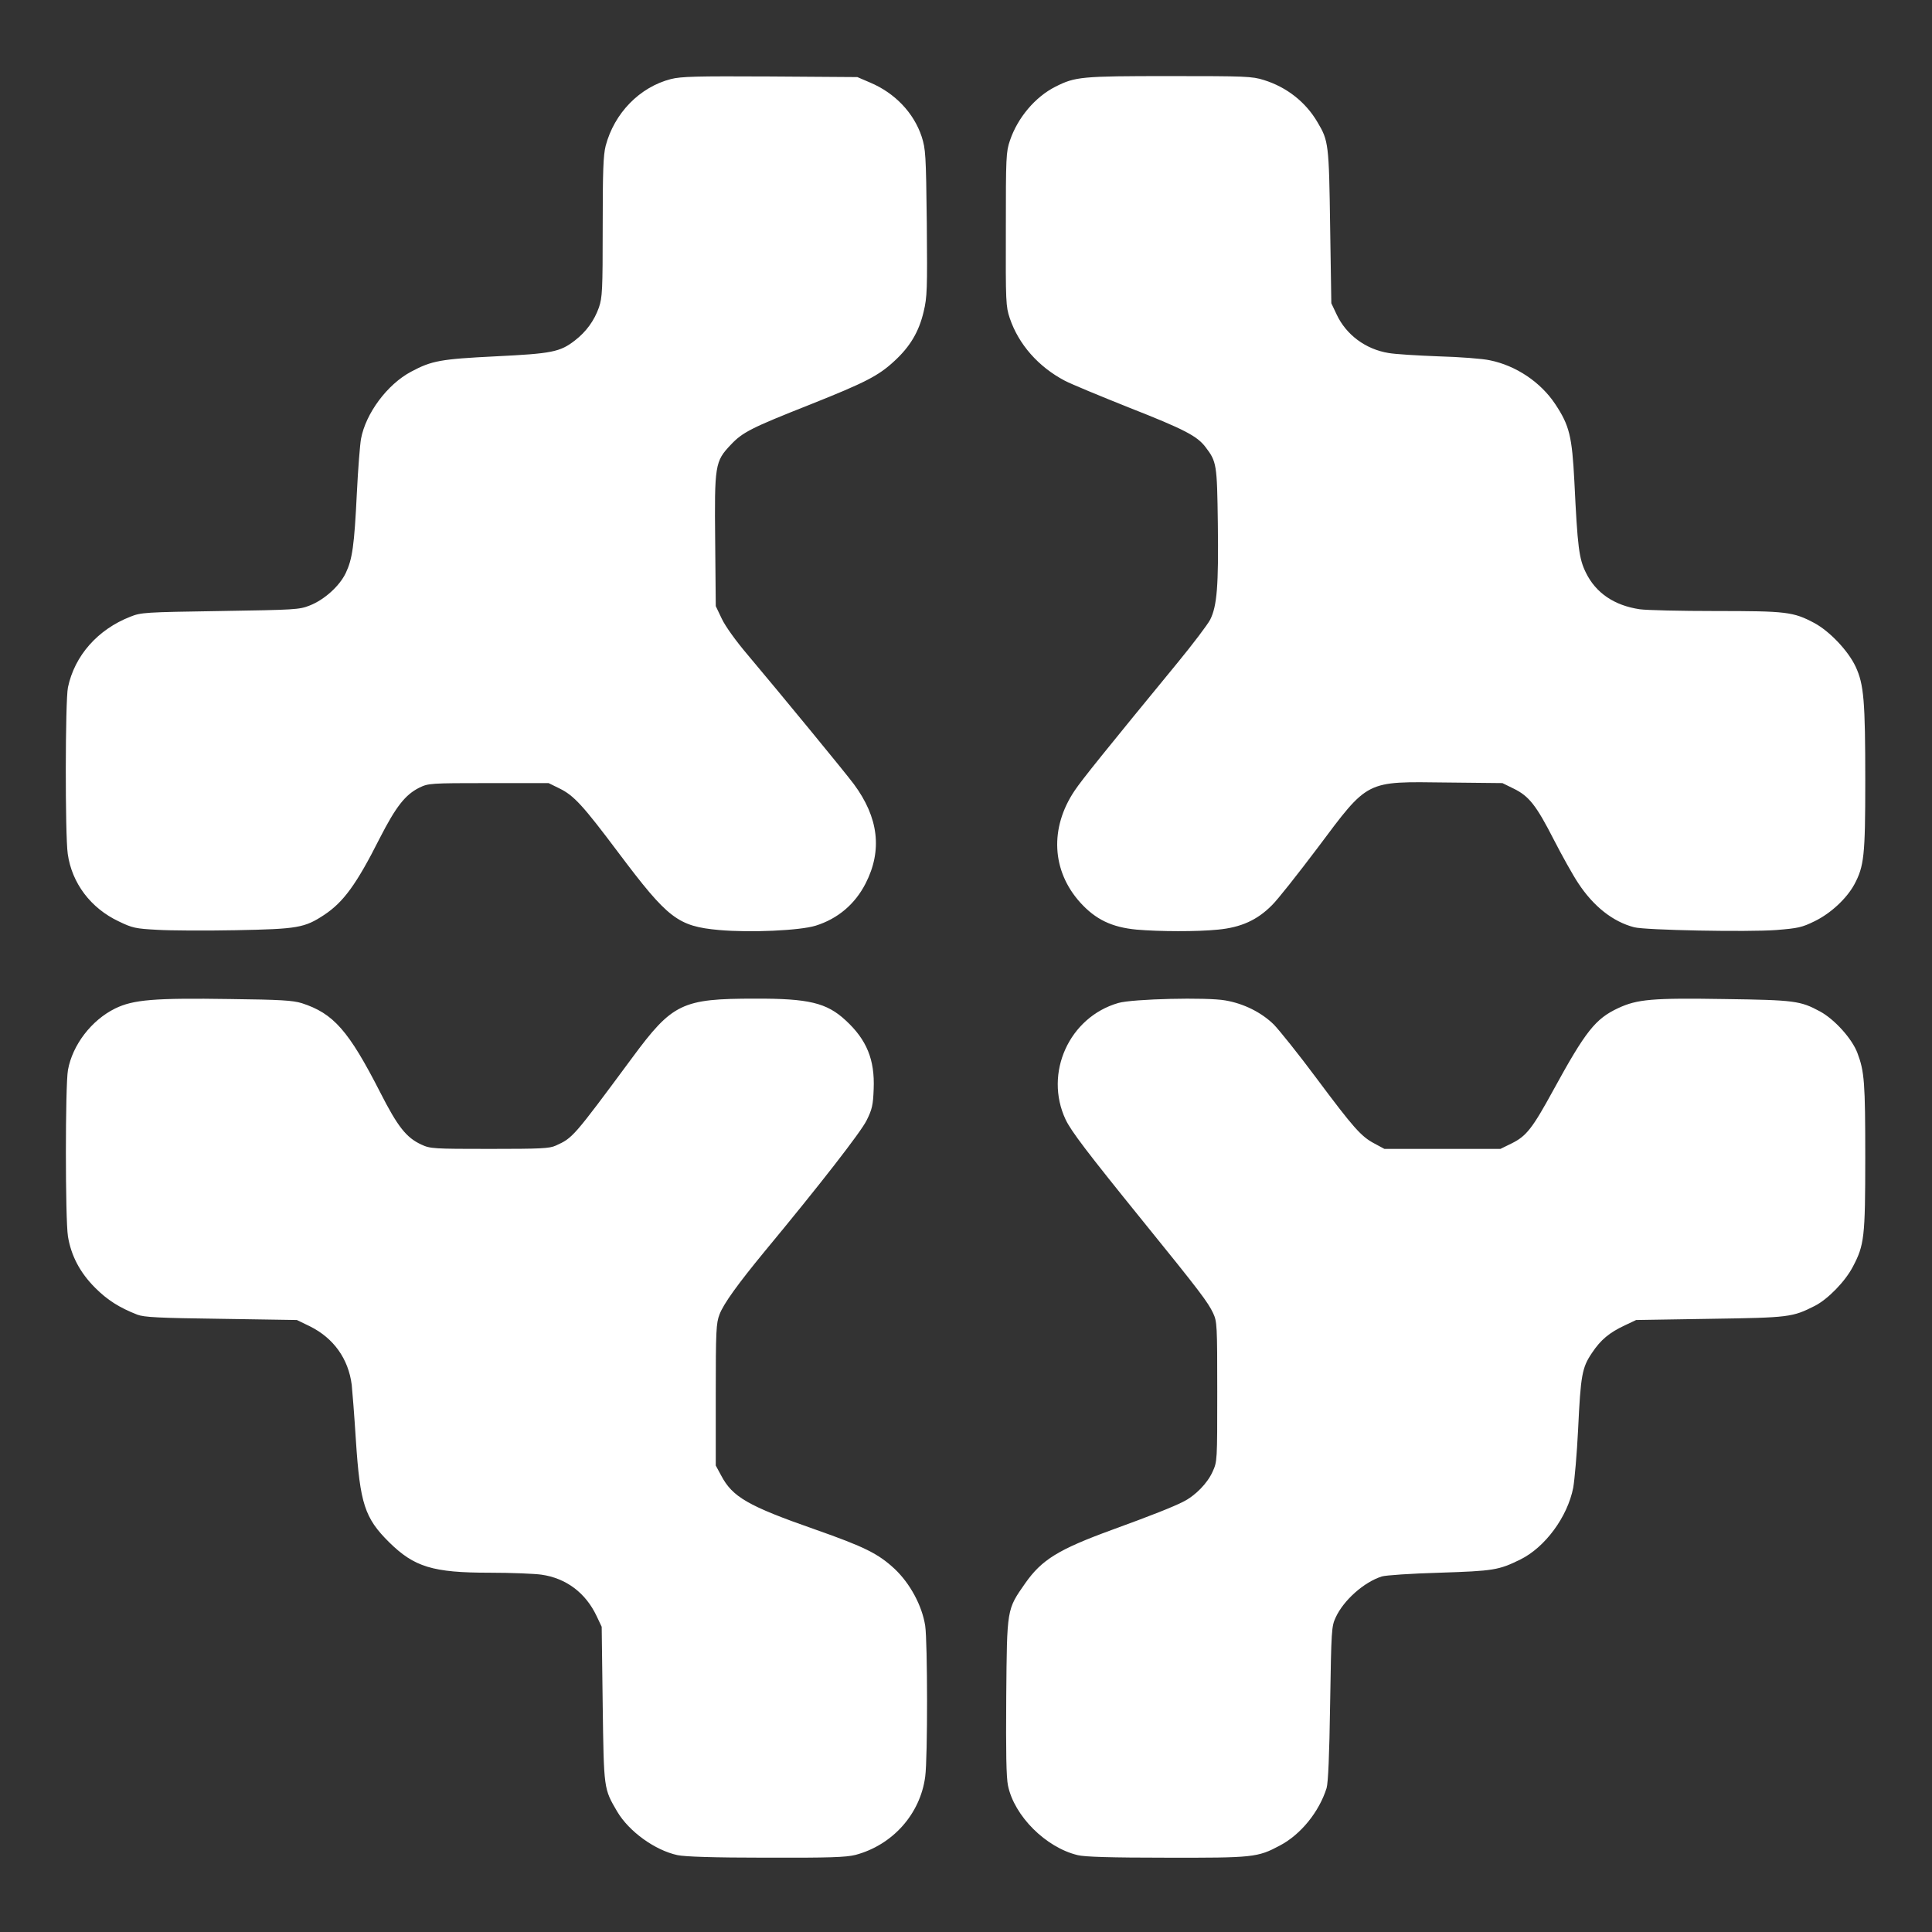
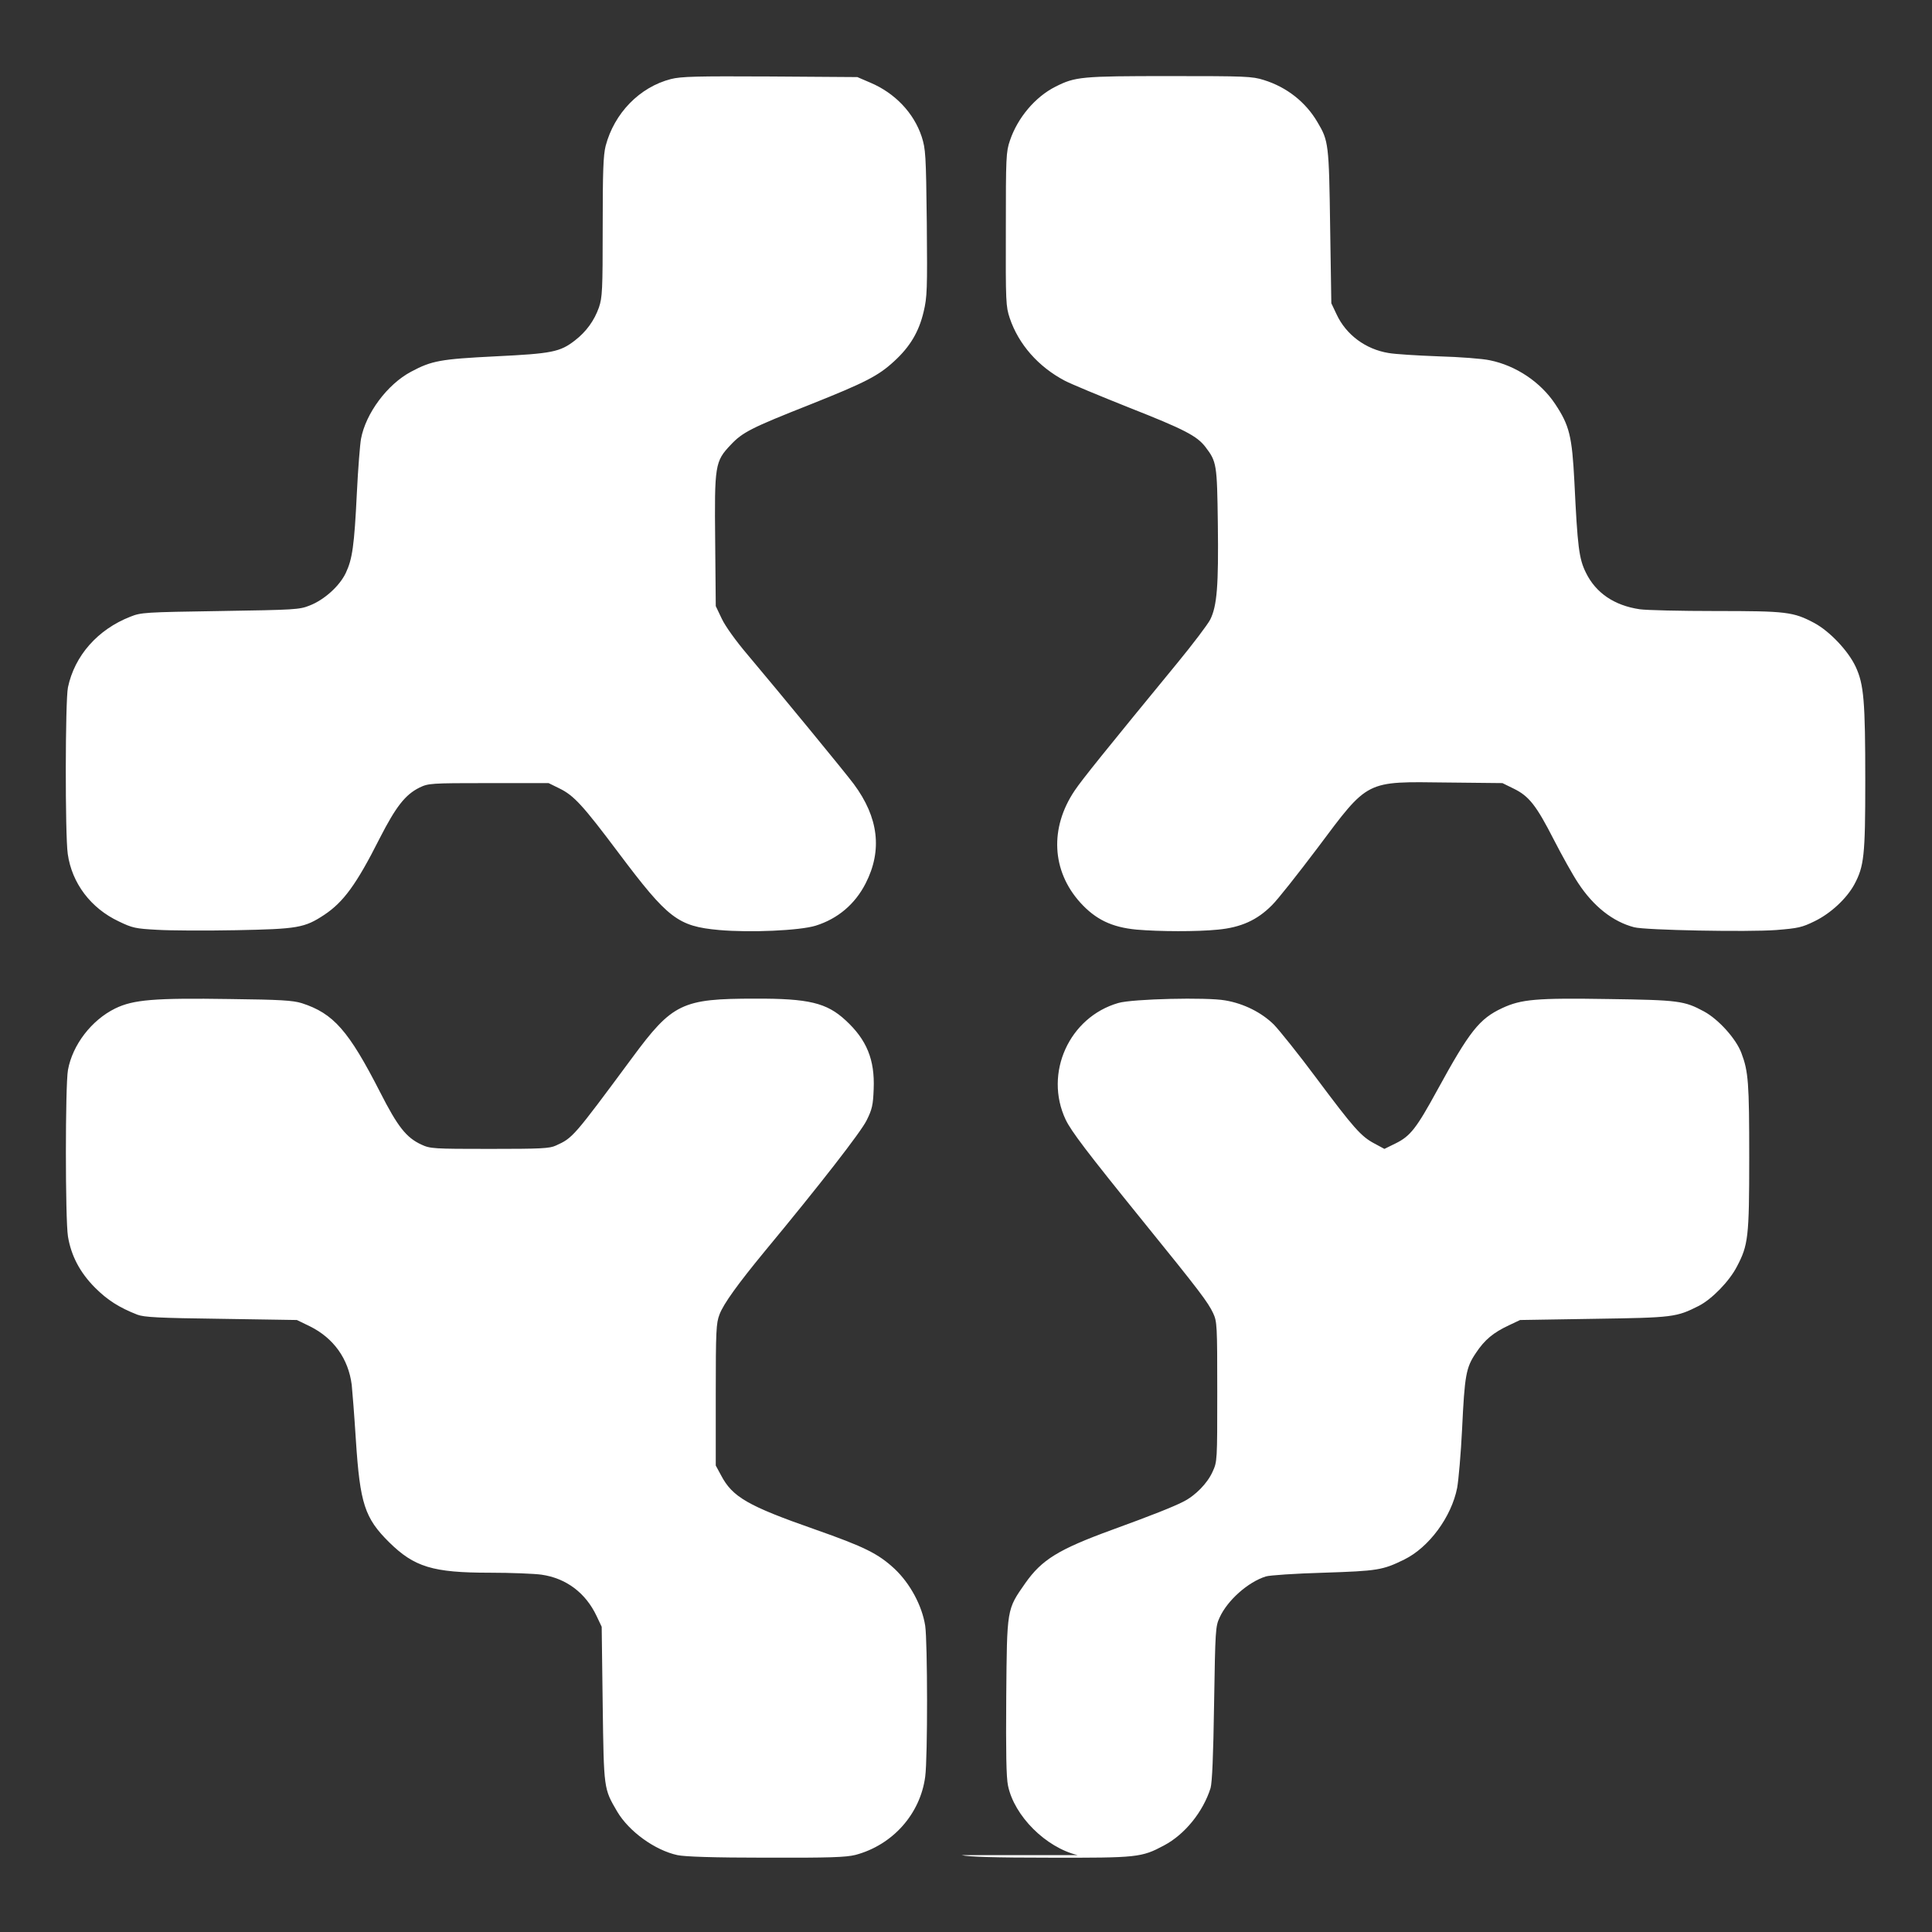
<svg xmlns="http://www.w3.org/2000/svg" version="1.2" viewBox="0 0 1024 1024" width="1024" height="1024">
  <rect x="0" y="0" width="1024" height="1024" fill="#333333" stroke="none" />
  <style>
		.s0 { fill: #ffffff } 
	</style>
  <g id="Layer 1">
    <g>
-       <path class="s0" d="m359.05 983.25c-11.99-2.61-25.65-12.51-31.9-23.04-7.19-12.3-7.09-11.57-7.71-56.8l-0.53-41.18-2.71-5.73c-5.83-12.3-16.15-20.01-29.18-21.89-3.65-0.52-16.05-1.04-27.52-1.04-30.12 0-39.92-3.02-53.26-16.16-12.93-12.82-15.43-20.43-17.62-54.2-0.83-13.13-1.88-26.27-2.19-29.19-1.77-13.86-9.59-24.8-22.2-31.06l-6.88-3.33-40.13-0.63c-33.04-0.42-40.86-0.83-44.41-2.19-9.59-3.75-15.84-7.71-22.41-14.28-8.02-8.03-12.71-16.99-14.38-27.2-1.46-9.07-1.46-80.06 0-88.19 2.4-13.34 12.51-26.47 25.02-32.62 9.58-4.69 20.84-5.63 60.87-5.01 26.89 0.32 33.25 0.73 38.04 2.19 16.79 5.42 24.81 14.49 41.59 47.32 9.28 18.25 13.87 23.98 21.79 27.63 4.69 2.19 6.36 2.29 36.17 2.29 27.21 0 31.79-0.21 35.13-1.77 8.96-4.07 9.17-4.28 40.34-46.39 21.47-29.08 26.47-31.48 65.25-31.48 28.35-0.1 37.94 2.19 47.95 11.47 11.25 10.32 15.53 20.95 14.9 36.38-0.31 8.55-0.83 10.84-3.75 16.68-3.02 6.15-24.81 34.19-54.1 69.52-14.07 17.1-21.78 27.73-23.87 33.36-1.77 4.58-1.98 8.54-1.98 42.52v37.53l2.82 5.21c6.04 11.47 14.07 16.16 49.82 28.67 26.37 9.27 33.46 12.82 42.22 20.95 8.13 7.71 14.48 19.39 16.15 30.12 1.25 8.55 1.36 69.84 0 79.95-2.6 19.81-17.3 36.27-37 41.49-5.11 1.25-13.55 1.56-47.43 1.46-27.93 0-43.05-0.53-46.9-1.36zm212.11 0c-16.88-4.06-33.56-20.74-36.89-36.79-0.94-4.38-1.15-17.72-0.94-47.22 0.41-47.01 0.21-45.97 10.11-60.15 8.75-12.4 17.41-17.82 45.97-28.25 21.16-7.71 32.2-12.09 37.73-14.9 6.46-3.23 12.82-9.8 15.53-15.84 2.5-5.42 2.5-5.74 2.5-42.43 0-35.33-0.1-37.21-2.19-41.69-2.71-5.74-6.98-11.47-36.9-48.37-30.22-37.31-38.25-47.95-41.27-54.2-11.57-24.6 1.87-54.31 27.93-61.81 7.51-2.19 46.91-3.13 56.71-1.36 9.79 1.67 19.18 6.36 25.74 12.82 2.92 3.03 13.14 15.74 22.52 28.36 19.7 26.37 23.66 30.95 30.85 34.71l5.21 2.81h61.5l5.94-2.92c7.82-3.85 11.05-8.02 22.1-28.25 17.1-31.27 22.31-37.83 34.4-43.46 10.11-4.69 17.93-5.42 56.29-4.8 37.21 0.52 40.23 0.94 50.65 6.57 7.72 4.17 16.99 14.49 19.81 21.99 3.75 9.91 4.17 15.74 4.17 55.56 0 42.22-0.52 46.28-6.57 57.75-4.06 7.82-13.24 17.2-20.12 20.74-11.98 6.05-13.44 6.25-55.66 6.88l-39.09 0.63-5.94 2.81c-8.23 3.86-12.82 7.61-17.51 14.7-5.21 7.71-5.94 11.67-7.3 40.34-0.62 12.92-1.87 26.89-2.6 31.06-3.02 15.43-14.91 31.58-28.04 38.04-11.47 5.63-14.07 6.05-42.84 6.99-14.91 0.42-28.67 1.35-30.54 1.98-9.38 2.92-20.33 12.61-24.5 21.78-2.19 4.69-2.29 6.68-2.92 45.55-0.41 27.94-1.04 41.91-1.87 44.83-3.96 12.61-13.66 24.6-24.71 30.43-11.88 6.36-14.17 6.57-60.35 6.47-28.98 0-43.26-0.42-46.91-1.36zm-487.82-490.43c-11.46-0.62-13.13-0.94-20.43-4.48-14.8-6.98-24.81-20.22-27-35.75-1.45-10.22-1.35-81.31 0.11-88.29 3.54-16.78 15.74-30.65 33.04-37.42 5.73-2.29 7.51-2.4 47.64-3.02 39.5-0.63 42-0.73 47.42-2.92 7.82-3.03 15.95-10.43 19.18-17.31 3.44-7.29 4.49-14.38 5.84-42.32 0.63-12.92 1.67-25.74 2.19-28.66 2.5-13.55 13.97-28.98 26.58-35.65 10.94-5.84 15.53-6.67 44.72-8.13 29.91-1.46 34.19-2.29 42.11-8.44 5.94-4.59 10.21-10.43 12.72-17.51 1.77-5.32 1.98-8.86 1.98-42.64 0-29.6 0.31-37.94 1.56-42.94 4.59-17.41 18.03-31.17 34.61-35.44 5.42-1.36 13.23-1.57 52.63-1.36l46.18 0.32 6.78 2.91c13.13 5.53 23.14 16.06 27.31 28.67 2.08 6.57 2.29 9.17 2.71 45.65 0.31 35.34 0.2 39.3-1.67 47.12-2.5 10.63-7.19 18.55-15.64 26.27-8.34 7.71-15.22 11.25-44.51 22.93-31.37 12.4-35.85 14.7-42.11 21.37-8.34 8.75-8.65 10.73-8.23 51.28l0.31 34.19 3.23 6.78c1.88 3.96 7.51 11.77 13.45 18.76 17.3 20.53 52.01 62.75 56.49 68.79 13.14 17.72 15.22 35.13 6.26 52.64-5.63 11.05-14.8 18.76-26.48 22.41-8.44 2.61-34.71 3.76-51.18 2.3-21.89-1.98-27.1-6.05-53.26-40.86-18.87-25.13-23.66-30.44-31.38-34.19l-5.73-2.82h-31.79c-31.06 0-31.9 0.11-36.69 2.4-7.51 3.75-12.41 10.01-21.06 26.89-12.3 24.39-19.18 33.77-29.39 40.55-10.43 6.88-14.07 7.5-46.8 8.13-16.06 0.31-34.82 0.21-41.7-0.21zm519.1-0.1c-13.24-1.25-21.79-5.42-29.92-14.39-15.11-16.78-16.26-39.5-2.92-59.31 3.75-5.63 16.26-21.16 54.52-67.75 8.13-9.9 15.94-20.22 17.3-22.83 3.65-7.29 4.48-18.03 4.06-50.86-0.41-31.69-0.62-32.84-6.56-40.66-4.48-5.83-10.95-9.27-40.65-20.95-15.43-6.15-30.75-12.51-33.88-14.17-14.07-7.4-24.5-19.29-29.19-33.15-2.08-6.26-2.19-8.34-2.08-47.22 0-38.15 0.1-40.96 2.19-47.01 4.06-11.99 13.34-23.04 24.08-28.46 10.52-5.31 13.65-5.63 60.35-5.63 40.44 0 43.88 0.11 50.14 2.09 12.09 3.75 22.2 11.67 28.45 22.41 5.84 9.8 6.05 11.47 6.67 55.25l0.63 40.65 2.81 5.94c5.01 10.73 15.33 18.45 27.52 20.43 3.34 0.62 15.32 1.35 26.48 1.77 11.15 0.31 23.45 1.25 27.2 2.09 13.87 2.81 26.9 11.57 34.61 23.14 7.61 11.46 8.96 17.09 10.21 41.27 1.67 34.5 2.4 40.76 6.15 48.26 5.22 10.64 15.01 17.31 28.46 19.29 3.54 0.52 21.68 0.94 40.34 0.94 37.42 0 41.07 0.41 52.22 6.35 8.13 4.38 17.93 14.7 21.89 23.14 4.38 9.39 5.11 18.14 5.11 60.67 0 39.61-0.63 45.13-5.84 54.83-4.06 7.4-12.4 15.22-20.95 19.39-6.78 3.33-8.76 3.75-20.33 4.69-15.21 1.14-69.42 0.1-75.36-1.46-11.26-2.92-21.58-11.05-29.71-23.46-2.71-4.06-8.54-14.49-12.92-23.03-9.28-18.14-13.13-23.04-21.26-27l-5.95-2.92-29.49-0.31c-43.37-0.52-41.28-1.67-68.59 34.81-10.32 13.66-21.06 27.31-24.08 30.23-7.82 7.92-16.47 11.78-28.56 12.93-11.26 1.14-31.06 1.04-43.15 0z" />
+       <path class="s0" d="m359.05 983.25c-11.99-2.61-25.65-12.51-31.9-23.04-7.19-12.3-7.09-11.57-7.71-56.8l-0.53-41.18-2.71-5.73c-5.83-12.3-16.15-20.01-29.18-21.89-3.65-0.52-16.05-1.04-27.52-1.04-30.12 0-39.92-3.02-53.26-16.16-12.93-12.82-15.43-20.43-17.62-54.2-0.83-13.13-1.88-26.27-2.19-29.19-1.77-13.86-9.59-24.8-22.2-31.06l-6.88-3.33-40.13-0.63c-33.04-0.42-40.86-0.83-44.41-2.19-9.59-3.75-15.84-7.71-22.41-14.28-8.02-8.03-12.71-16.99-14.38-27.2-1.46-9.07-1.46-80.06 0-88.19 2.4-13.34 12.51-26.47 25.02-32.62 9.58-4.69 20.84-5.63 60.87-5.01 26.89 0.32 33.25 0.73 38.04 2.19 16.79 5.42 24.81 14.49 41.59 47.32 9.28 18.25 13.87 23.98 21.79 27.63 4.69 2.19 6.36 2.29 36.17 2.29 27.21 0 31.79-0.21 35.13-1.77 8.96-4.07 9.17-4.28 40.34-46.39 21.47-29.08 26.47-31.48 65.25-31.48 28.35-0.1 37.94 2.19 47.95 11.47 11.25 10.32 15.53 20.95 14.9 36.38-0.31 8.55-0.83 10.84-3.75 16.68-3.02 6.15-24.81 34.19-54.1 69.52-14.07 17.1-21.78 27.73-23.87 33.36-1.77 4.58-1.98 8.54-1.98 42.52v37.53l2.82 5.21c6.04 11.47 14.07 16.16 49.82 28.67 26.37 9.27 33.46 12.82 42.22 20.95 8.13 7.71 14.48 19.39 16.15 30.12 1.25 8.55 1.36 69.84 0 79.95-2.6 19.81-17.3 36.27-37 41.49-5.11 1.25-13.55 1.56-47.43 1.46-27.93 0-43.05-0.53-46.9-1.36zm212.11 0c-16.88-4.06-33.56-20.74-36.89-36.79-0.94-4.38-1.15-17.72-0.94-47.22 0.41-47.01 0.21-45.97 10.11-60.15 8.75-12.4 17.41-17.82 45.97-28.25 21.16-7.71 32.2-12.09 37.73-14.9 6.46-3.23 12.82-9.8 15.53-15.84 2.5-5.42 2.5-5.74 2.5-42.43 0-35.33-0.1-37.21-2.19-41.69-2.71-5.74-6.98-11.47-36.9-48.37-30.22-37.31-38.25-47.95-41.27-54.2-11.57-24.6 1.87-54.31 27.93-61.81 7.51-2.19 46.91-3.13 56.71-1.36 9.79 1.67 19.18 6.36 25.74 12.82 2.92 3.03 13.14 15.74 22.52 28.36 19.7 26.37 23.66 30.95 30.85 34.71l5.21 2.81l5.94-2.92c7.82-3.85 11.05-8.02 22.1-28.25 17.1-31.27 22.31-37.83 34.4-43.46 10.11-4.69 17.93-5.42 56.29-4.8 37.21 0.52 40.23 0.94 50.65 6.57 7.72 4.17 16.99 14.49 19.81 21.99 3.75 9.91 4.17 15.74 4.17 55.56 0 42.22-0.52 46.28-6.57 57.75-4.06 7.82-13.24 17.2-20.12 20.74-11.98 6.05-13.44 6.25-55.66 6.88l-39.09 0.63-5.94 2.81c-8.23 3.86-12.82 7.61-17.51 14.7-5.21 7.71-5.94 11.67-7.3 40.34-0.62 12.92-1.87 26.89-2.6 31.06-3.02 15.43-14.91 31.58-28.04 38.04-11.47 5.63-14.07 6.05-42.84 6.99-14.91 0.42-28.67 1.35-30.54 1.98-9.38 2.92-20.33 12.61-24.5 21.78-2.19 4.69-2.29 6.68-2.92 45.55-0.41 27.94-1.04 41.91-1.87 44.83-3.96 12.61-13.66 24.6-24.71 30.43-11.88 6.36-14.17 6.57-60.35 6.47-28.98 0-43.26-0.42-46.91-1.36zm-487.82-490.43c-11.46-0.62-13.13-0.94-20.43-4.48-14.8-6.98-24.81-20.22-27-35.75-1.45-10.22-1.35-81.31 0.11-88.29 3.54-16.78 15.74-30.65 33.04-37.42 5.73-2.29 7.51-2.4 47.64-3.02 39.5-0.63 42-0.73 47.42-2.92 7.82-3.03 15.95-10.43 19.18-17.31 3.44-7.29 4.49-14.38 5.84-42.32 0.63-12.92 1.67-25.74 2.19-28.66 2.5-13.55 13.97-28.98 26.58-35.65 10.94-5.84 15.53-6.67 44.72-8.13 29.91-1.46 34.19-2.29 42.11-8.44 5.94-4.59 10.21-10.43 12.72-17.51 1.77-5.32 1.98-8.86 1.98-42.64 0-29.6 0.31-37.94 1.56-42.94 4.59-17.41 18.03-31.17 34.61-35.44 5.42-1.36 13.23-1.57 52.63-1.36l46.18 0.32 6.78 2.91c13.13 5.53 23.14 16.06 27.31 28.67 2.08 6.57 2.29 9.17 2.71 45.65 0.31 35.34 0.2 39.3-1.67 47.12-2.5 10.63-7.19 18.55-15.64 26.27-8.34 7.71-15.22 11.25-44.51 22.93-31.37 12.4-35.85 14.7-42.11 21.37-8.34 8.75-8.65 10.73-8.23 51.28l0.31 34.19 3.23 6.78c1.88 3.96 7.51 11.77 13.45 18.76 17.3 20.53 52.01 62.75 56.49 68.79 13.14 17.72 15.22 35.13 6.26 52.64-5.63 11.05-14.8 18.76-26.48 22.41-8.44 2.61-34.71 3.76-51.18 2.3-21.89-1.98-27.1-6.05-53.26-40.86-18.87-25.13-23.66-30.44-31.38-34.19l-5.73-2.82h-31.79c-31.06 0-31.9 0.11-36.69 2.4-7.51 3.75-12.41 10.01-21.06 26.89-12.3 24.39-19.18 33.77-29.39 40.55-10.43 6.88-14.07 7.5-46.8 8.13-16.06 0.31-34.82 0.21-41.7-0.21zm519.1-0.1c-13.24-1.25-21.79-5.42-29.92-14.39-15.11-16.78-16.26-39.5-2.92-59.31 3.75-5.63 16.26-21.16 54.52-67.75 8.13-9.9 15.94-20.22 17.3-22.83 3.65-7.29 4.48-18.03 4.06-50.86-0.41-31.69-0.62-32.84-6.56-40.66-4.48-5.83-10.95-9.27-40.65-20.95-15.43-6.15-30.75-12.51-33.88-14.17-14.07-7.4-24.5-19.29-29.19-33.15-2.08-6.26-2.19-8.34-2.08-47.22 0-38.15 0.1-40.96 2.19-47.01 4.06-11.99 13.34-23.04 24.08-28.46 10.52-5.31 13.65-5.63 60.35-5.63 40.44 0 43.88 0.11 50.14 2.09 12.09 3.75 22.2 11.67 28.45 22.41 5.84 9.8 6.05 11.47 6.67 55.25l0.63 40.65 2.81 5.94c5.01 10.73 15.33 18.45 27.52 20.43 3.34 0.62 15.32 1.35 26.48 1.77 11.15 0.31 23.45 1.25 27.2 2.09 13.87 2.81 26.9 11.57 34.61 23.14 7.61 11.46 8.96 17.09 10.21 41.27 1.67 34.5 2.4 40.76 6.15 48.26 5.22 10.64 15.01 17.31 28.46 19.29 3.54 0.52 21.68 0.94 40.34 0.94 37.42 0 41.07 0.41 52.22 6.35 8.13 4.38 17.93 14.7 21.89 23.14 4.38 9.39 5.11 18.14 5.11 60.67 0 39.61-0.63 45.13-5.84 54.83-4.06 7.4-12.4 15.22-20.95 19.39-6.78 3.33-8.76 3.75-20.33 4.69-15.21 1.14-69.42 0.1-75.36-1.46-11.26-2.92-21.58-11.05-29.71-23.46-2.71-4.06-8.54-14.49-12.92-23.03-9.28-18.14-13.13-23.04-21.26-27l-5.95-2.92-29.49-0.31c-43.37-0.52-41.28-1.67-68.59 34.81-10.32 13.66-21.06 27.31-24.08 30.23-7.82 7.92-16.47 11.78-28.56 12.93-11.26 1.14-31.06 1.04-43.15 0z" />
    </g>
  </g>
</svg>